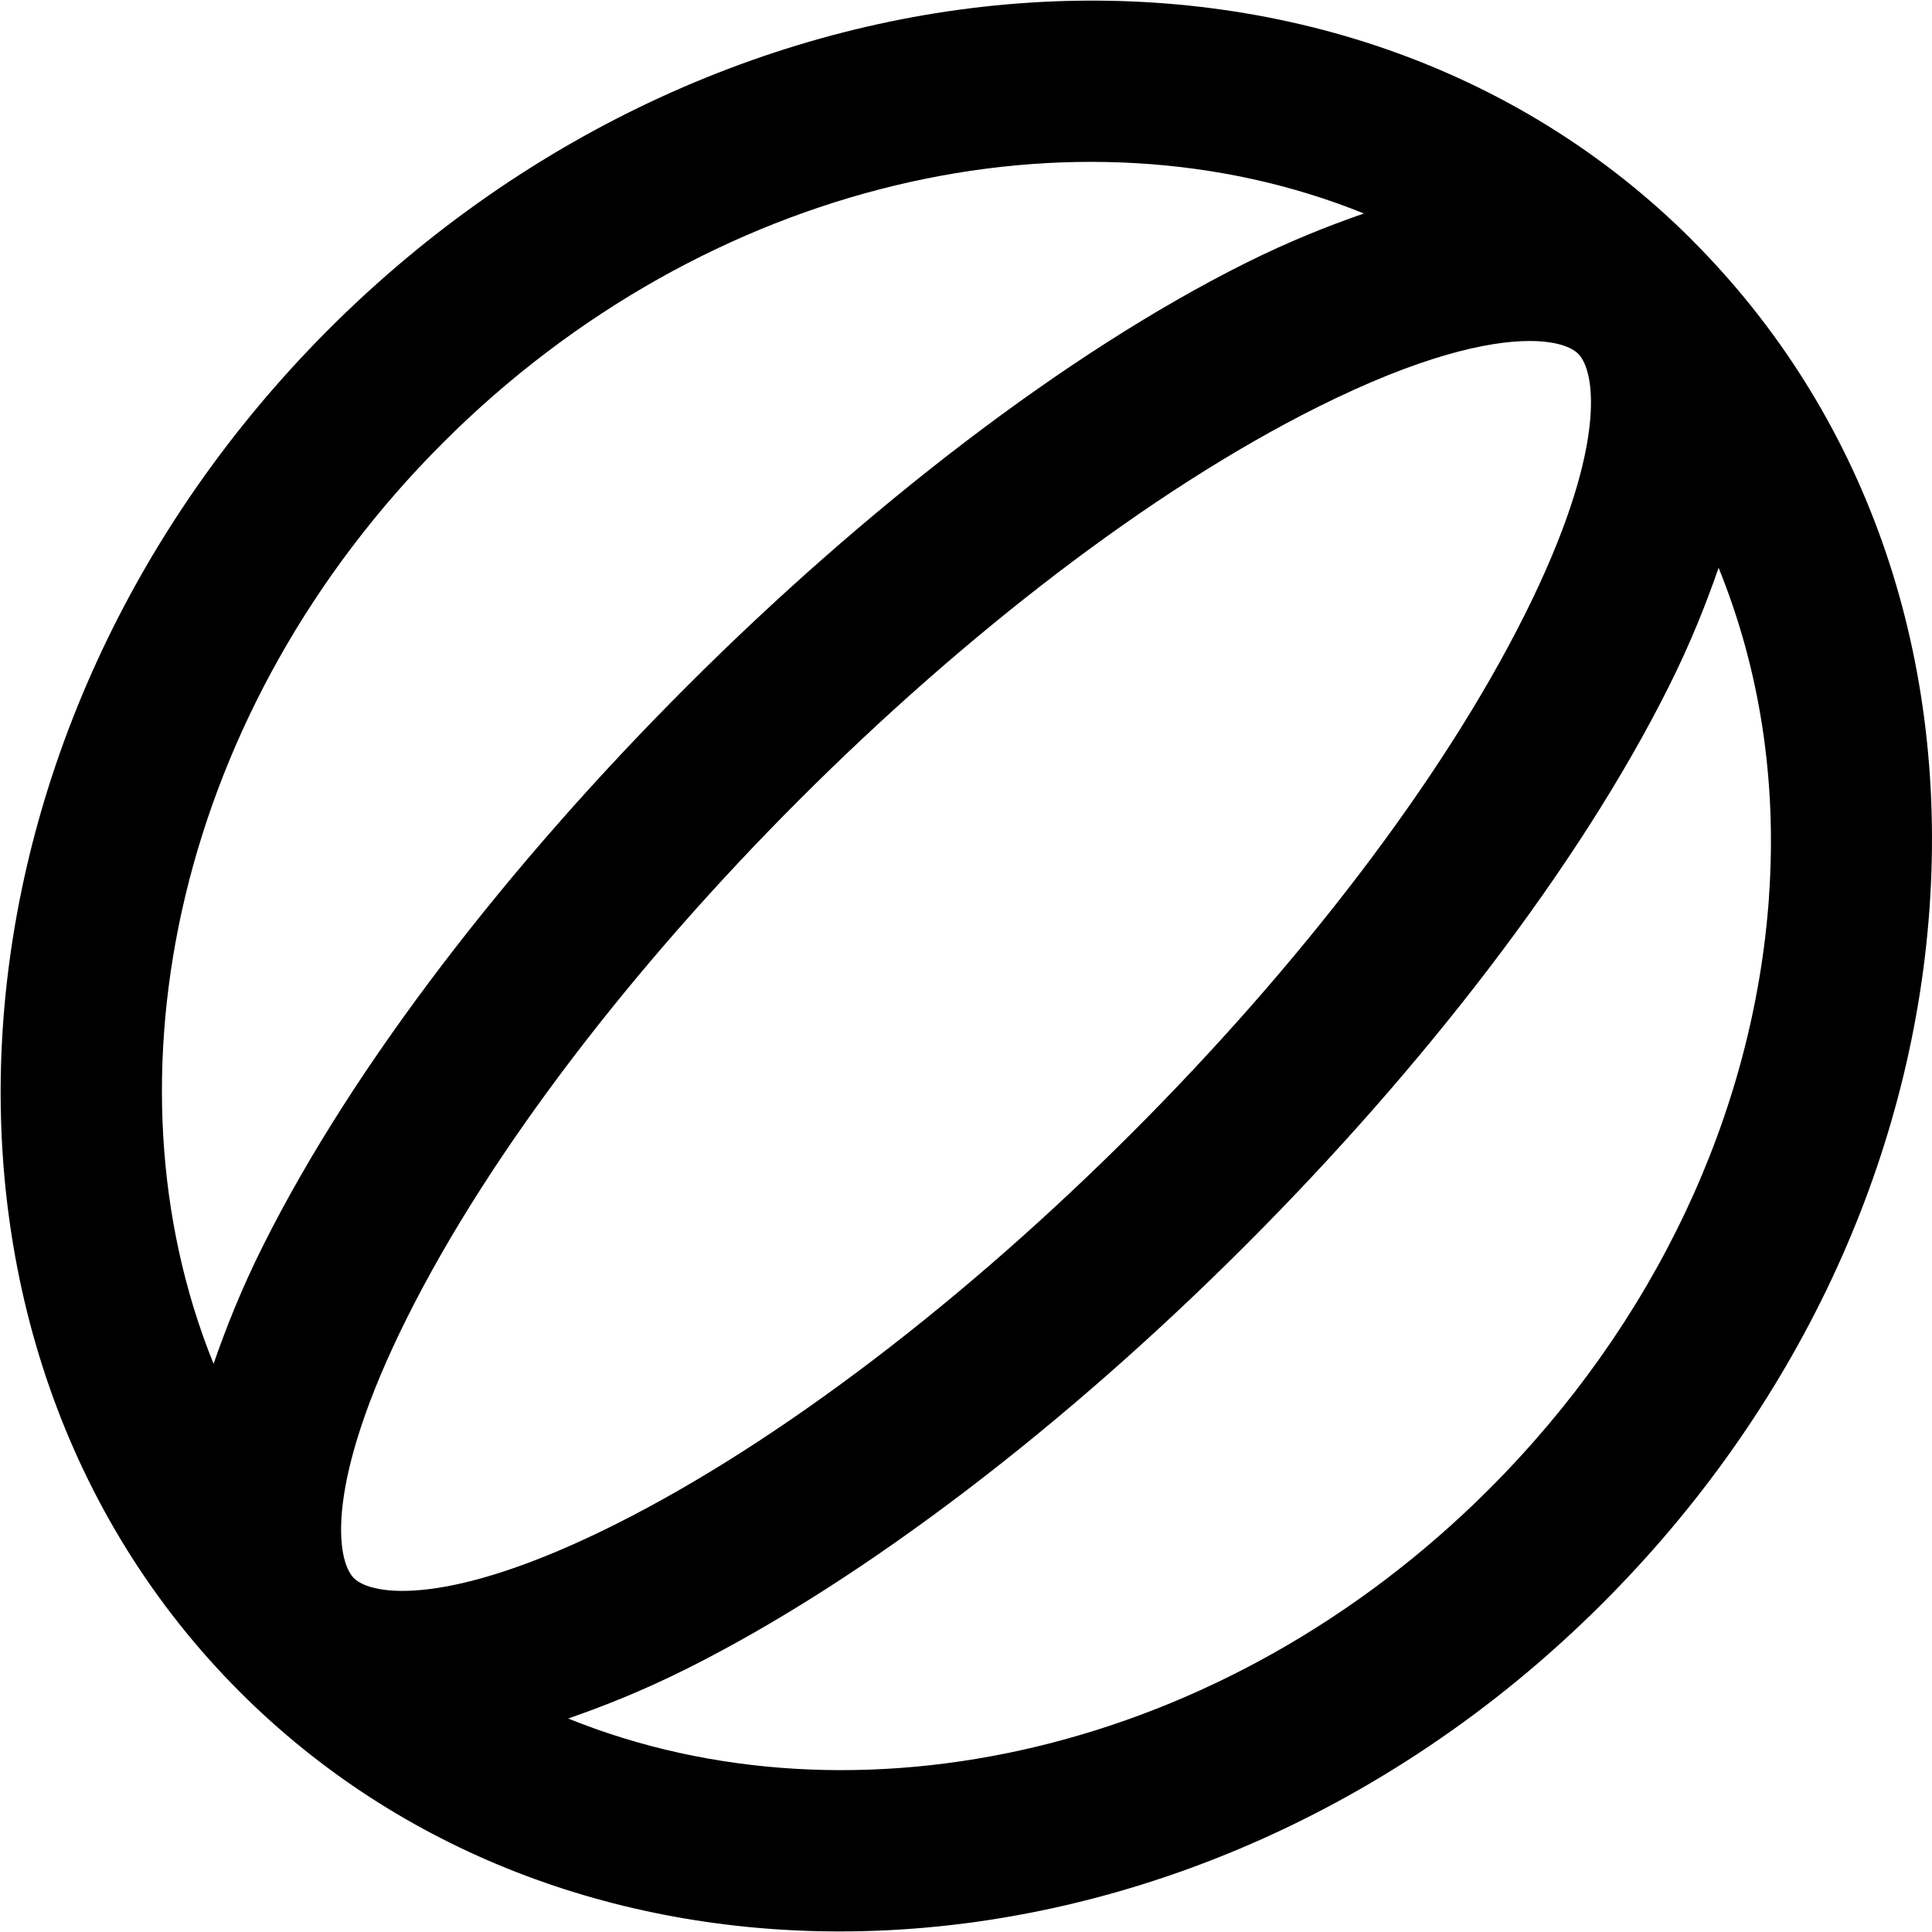
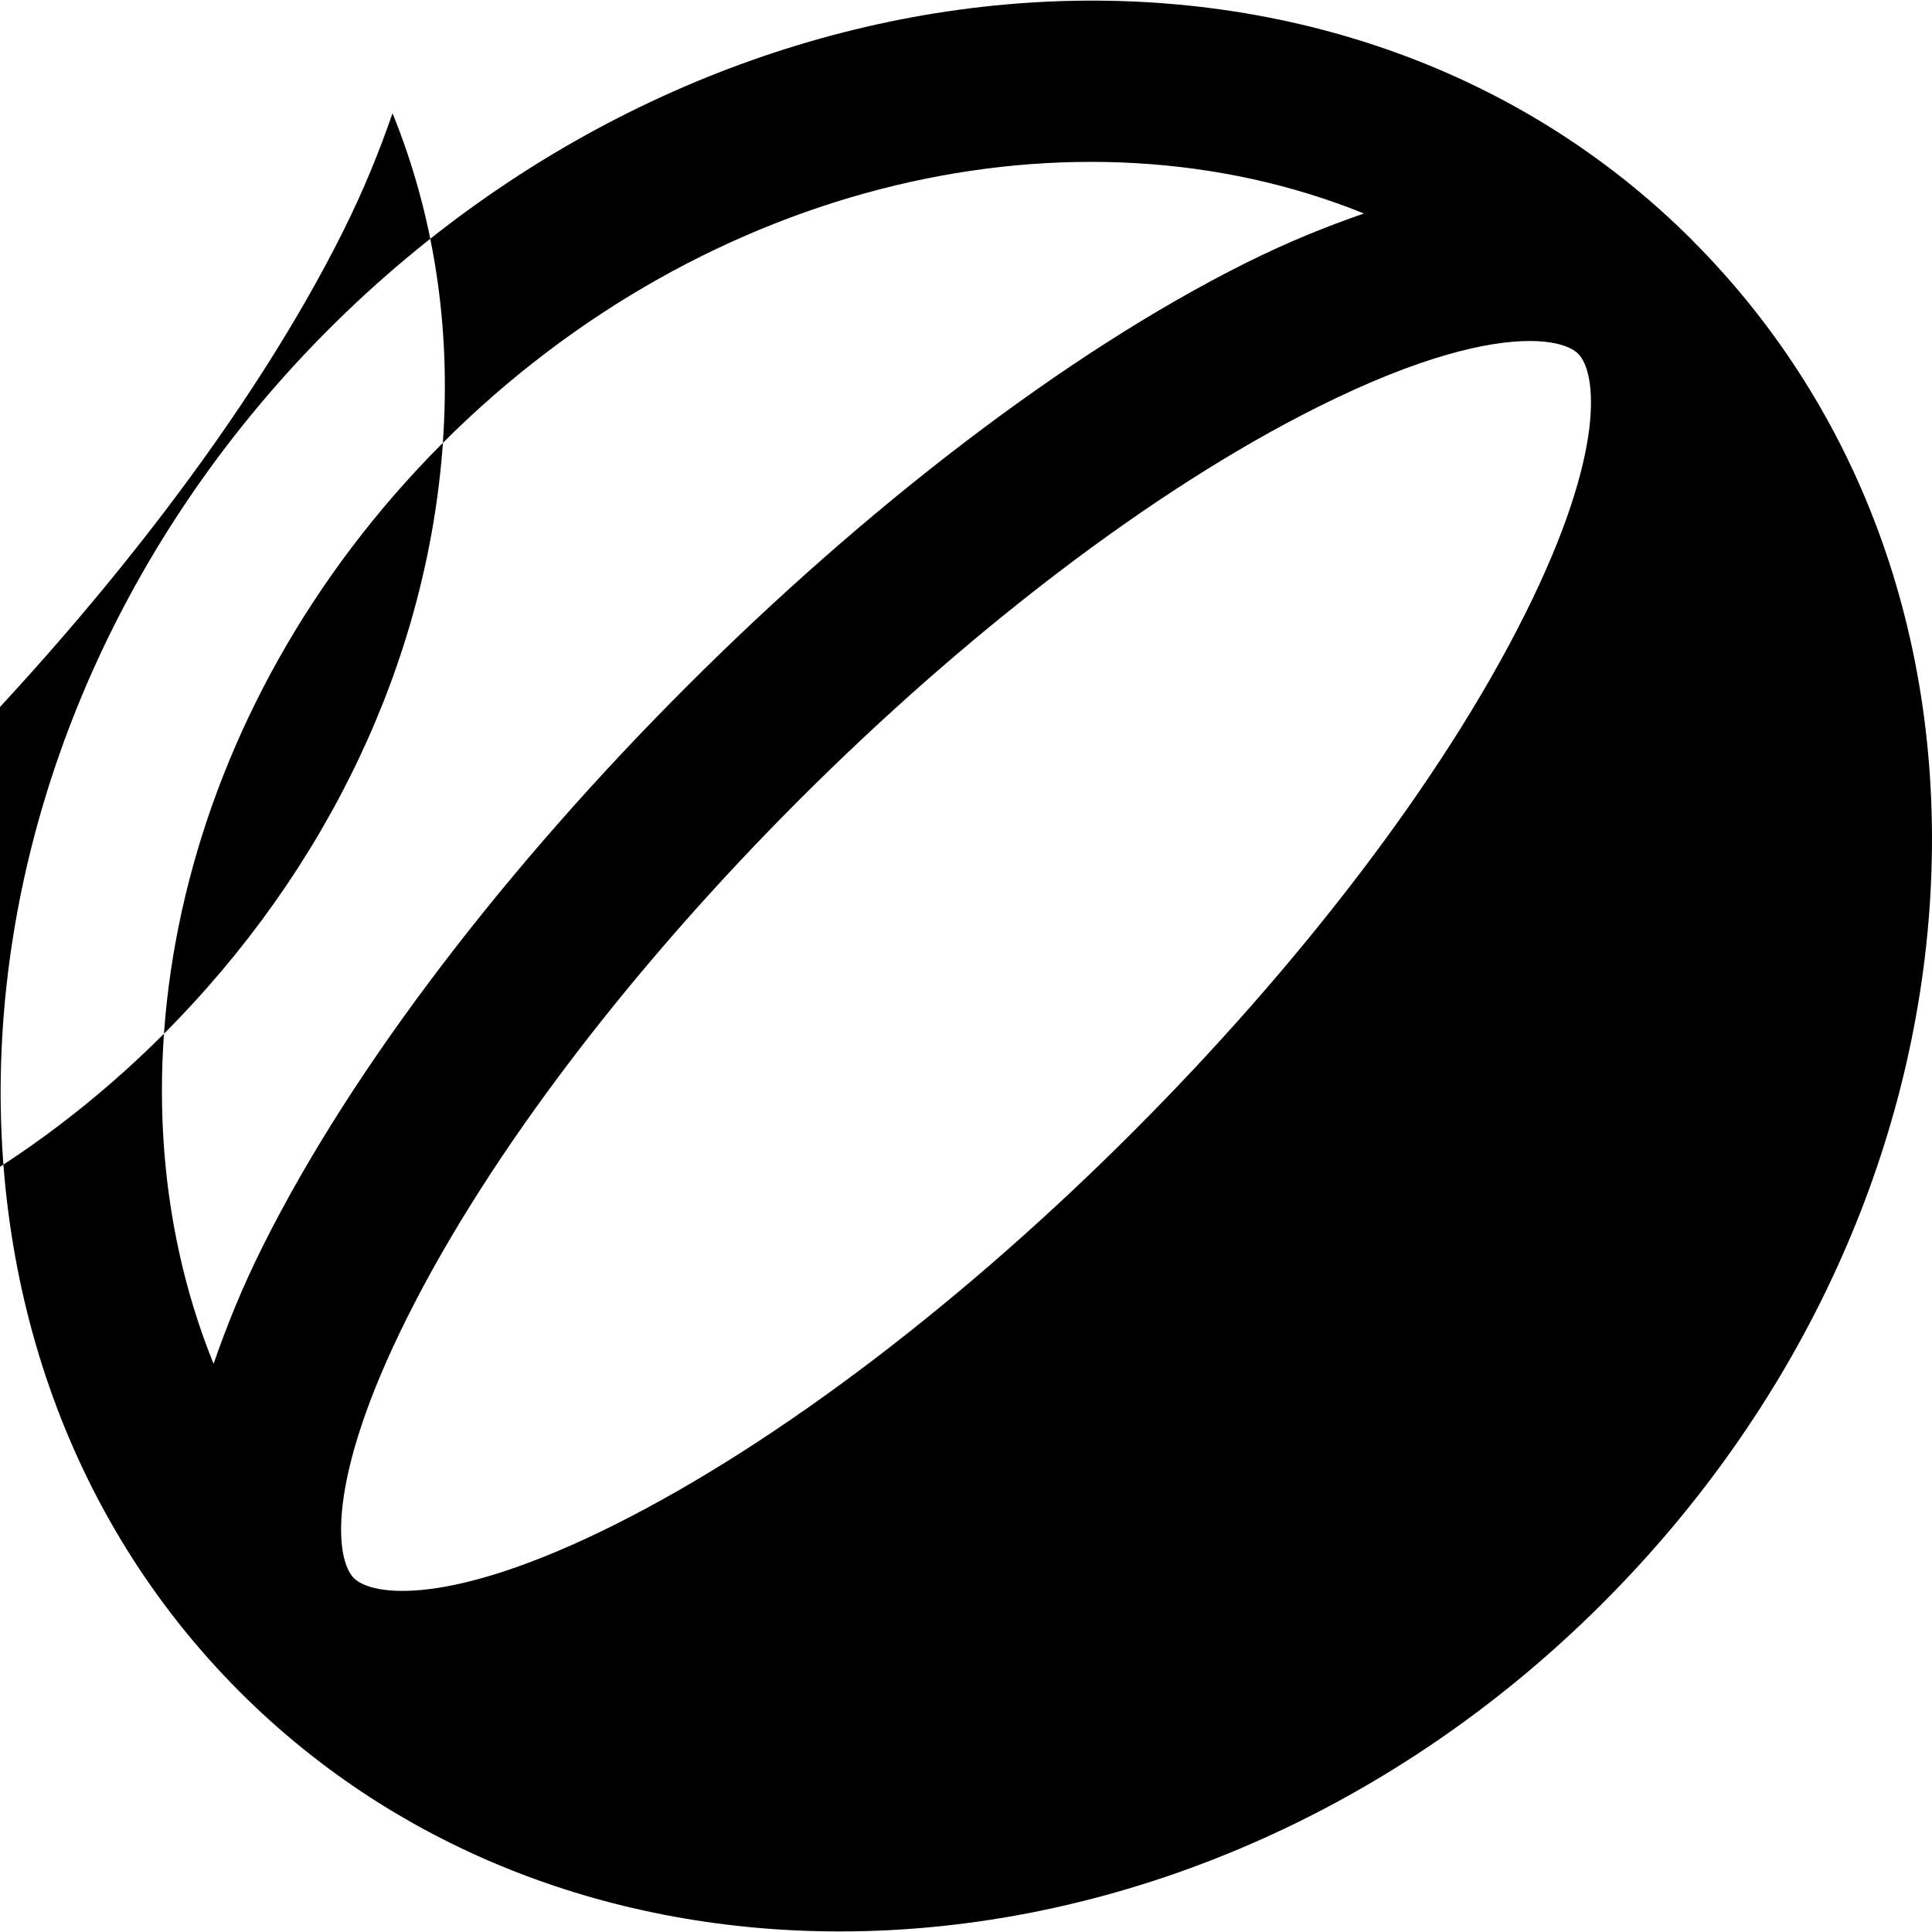
<svg xmlns="http://www.w3.org/2000/svg" id="Layer_1" data-name="Layer 1" viewBox="0 0 24 24">
-   <path d="m21.019,2.981C16.654-1.381,9.061-.886,4.087,4.087-.885,9.061-1.381,16.656,2.981,21.019c1.995,1.995,4.665,2.974,7.451,2.974,3.308,0,6.78-1.38,9.479-4.08,2.391-2.39,3.831-5.453,4.058-8.624.229-3.225-.818-6.175-2.951-8.308Zm-2.077,4.653c-2.078,4.157-7.151,9.229-11.307,11.307-2.056,1.029-3.019.884-3.239.663-.221-.22-.366-1.181.663-3.239,2.078-4.157,7.15-9.229,11.307-11.307,1.266-.633,2.116-.822,2.635-.822.325,0,.52.074.604.159.221.221.366,1.182-.663,3.239Zm-13.44-2.133c3.287-3.286,7.881-4.29,11.441-2.849-.452.157-.931.347-1.472.617-4.485,2.243-9.958,7.716-12.201,12.201-.271.541-.46,1.02-.617,1.472-1.441-3.56-.438-8.154,2.849-11.441Zm16.473,5.646c-.191,2.691-1.427,5.302-3.477,7.352-3.288,3.287-7.881,4.29-11.44,2.849.452-.157.931-.347,1.471-.617,4.484-2.242,9.958-7.715,12.201-12.201.272-.543.462-1.024.619-1.477.505,1.242.73,2.629.625,4.095Z" />
+   <path d="m21.019,2.981C16.654-1.381,9.061-.886,4.087,4.087-.885,9.061-1.381,16.656,2.981,21.019c1.995,1.995,4.665,2.974,7.451,2.974,3.308,0,6.78-1.38,9.479-4.08,2.391-2.39,3.831-5.453,4.058-8.624.229-3.225-.818-6.175-2.951-8.308Zm-2.077,4.653c-2.078,4.157-7.151,9.229-11.307,11.307-2.056,1.029-3.019.884-3.239.663-.221-.22-.366-1.181.663-3.239,2.078-4.157,7.15-9.229,11.307-11.307,1.266-.633,2.116-.822,2.635-.822.325,0,.52.074.604.159.221.221.366,1.182-.663,3.239Zm-13.44-2.133c3.287-3.286,7.881-4.29,11.441-2.849-.452.157-.931.347-1.472.617-4.485,2.243-9.958,7.716-12.201,12.201-.271.541-.46,1.02-.617,1.472-1.441-3.56-.438-8.154,2.849-11.441Zc-.191,2.691-1.427,5.302-3.477,7.352-3.288,3.287-7.881,4.29-11.44,2.849.452-.157.931-.347,1.471-.617,4.484-2.242,9.958-7.715,12.201-12.201.272-.543.462-1.024.619-1.477.505,1.242.73,2.629.625,4.095Z" />
</svg>